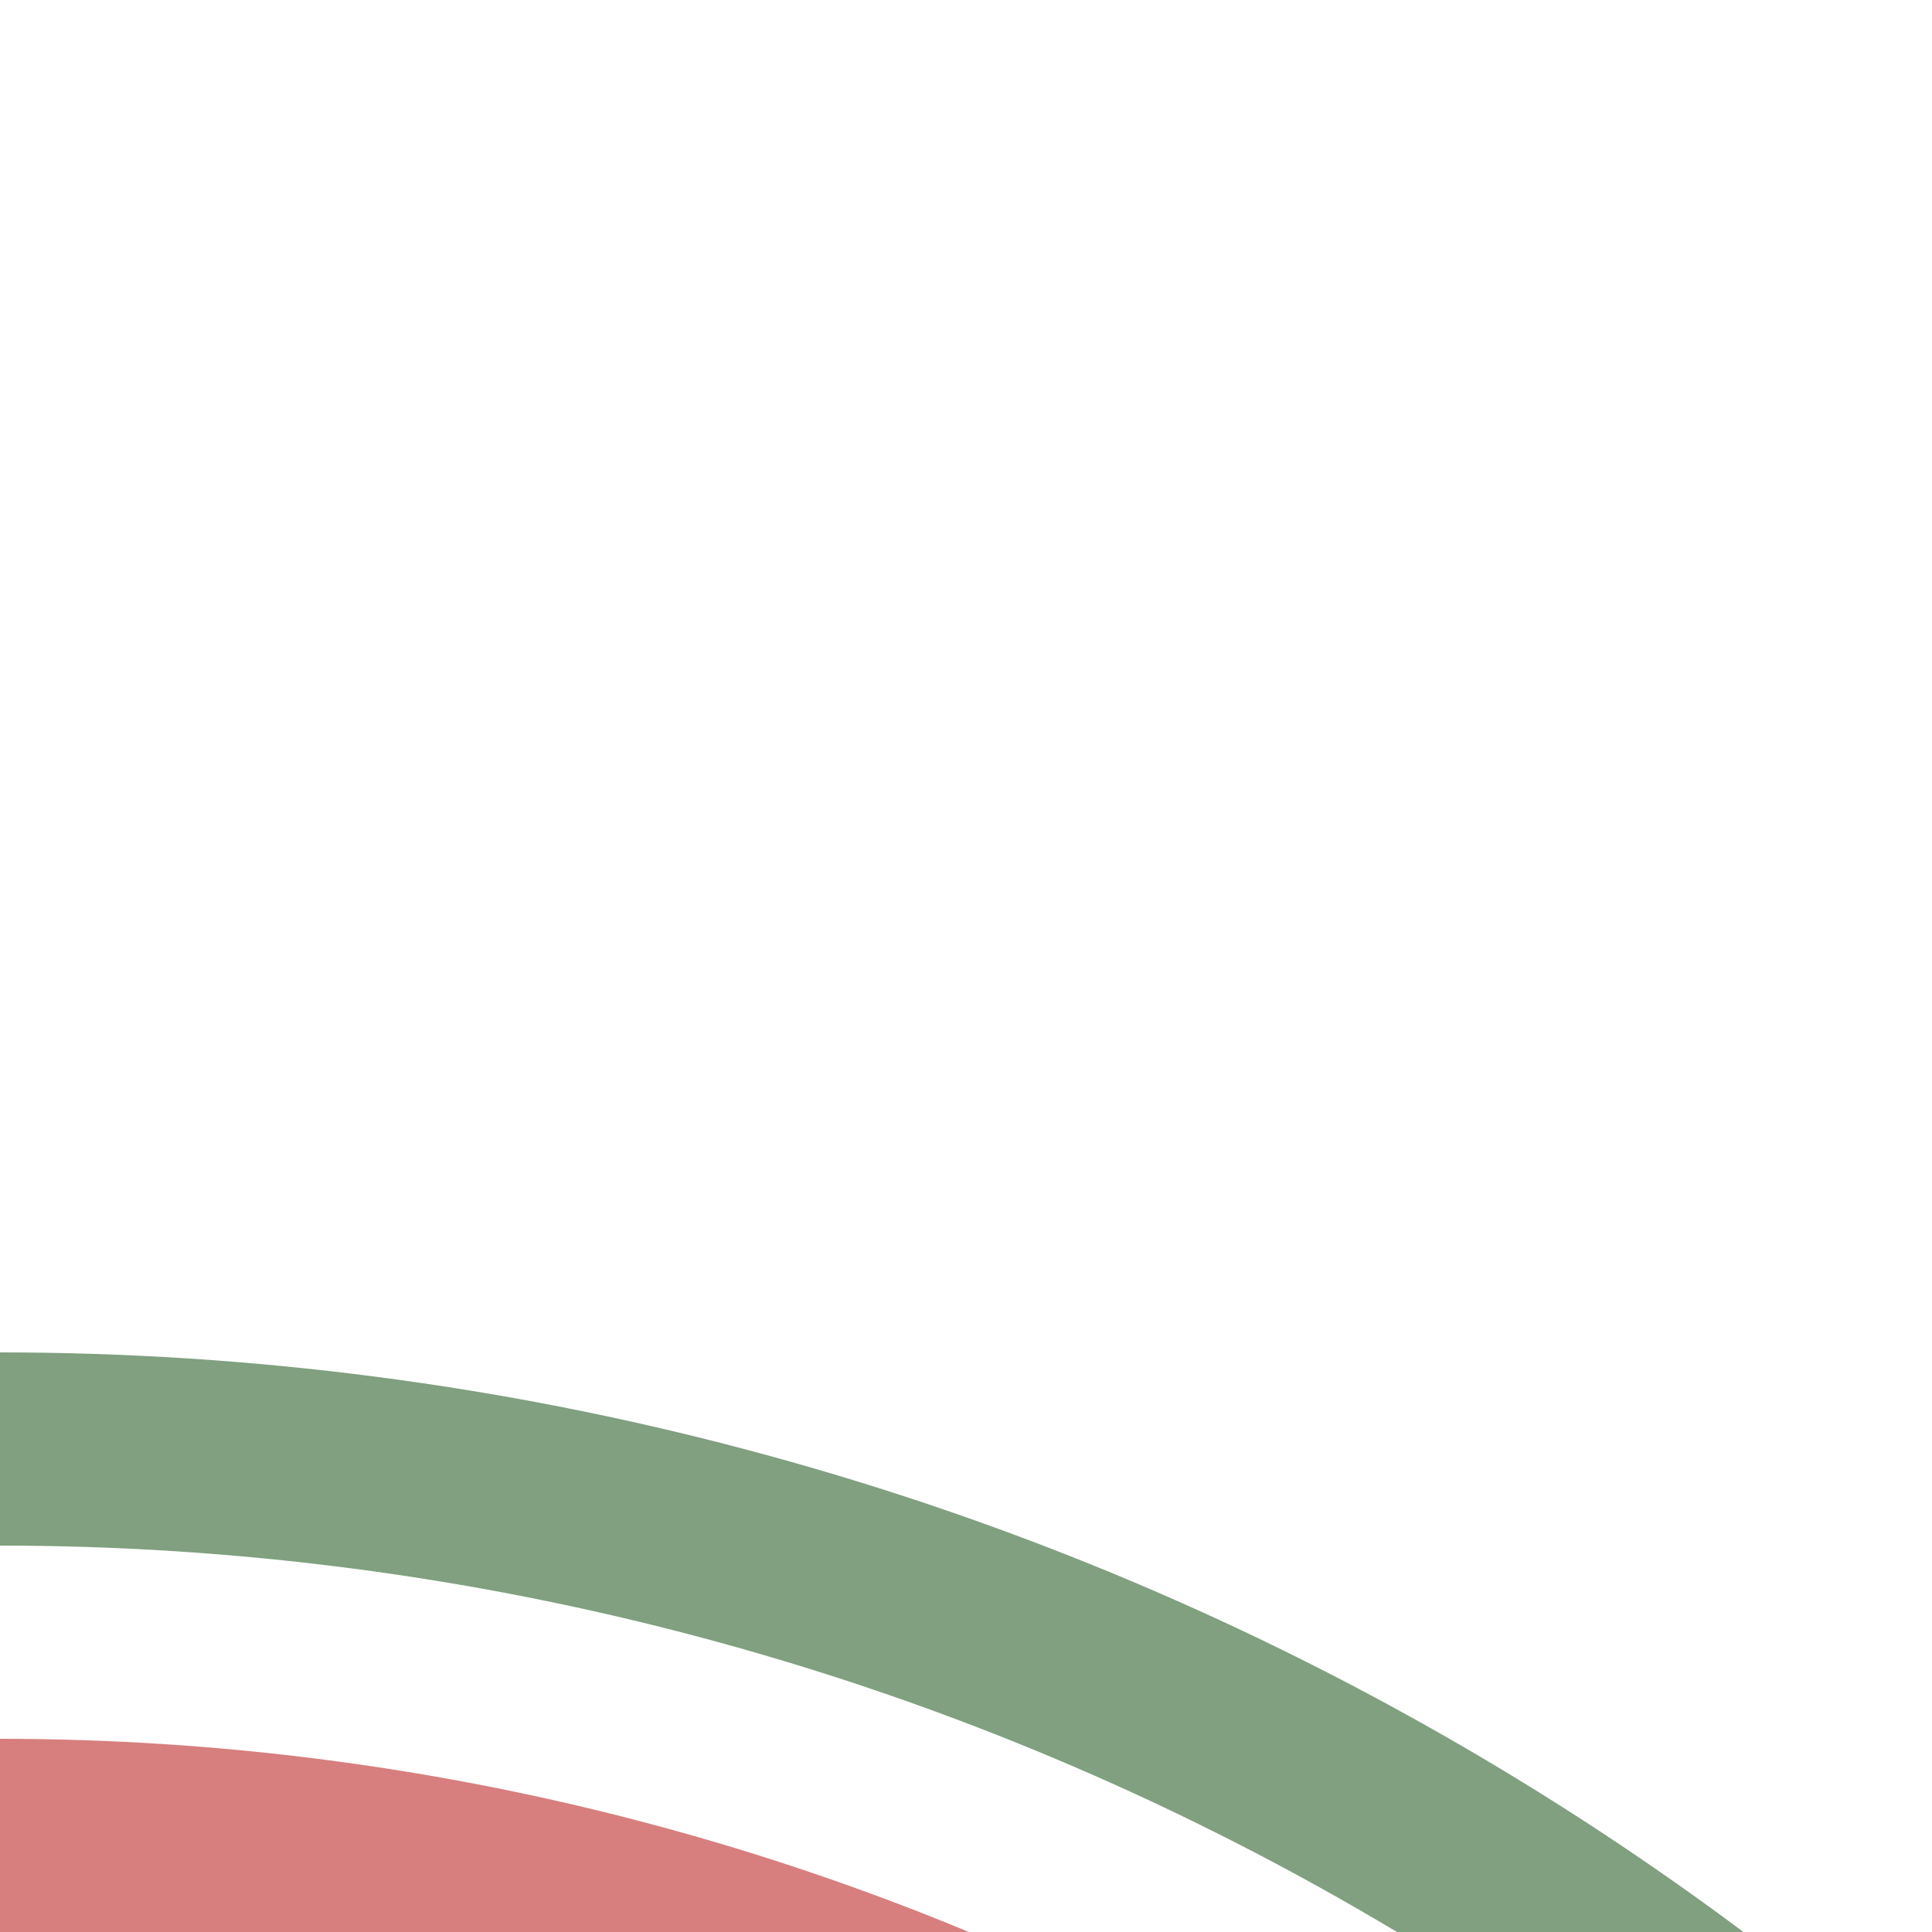
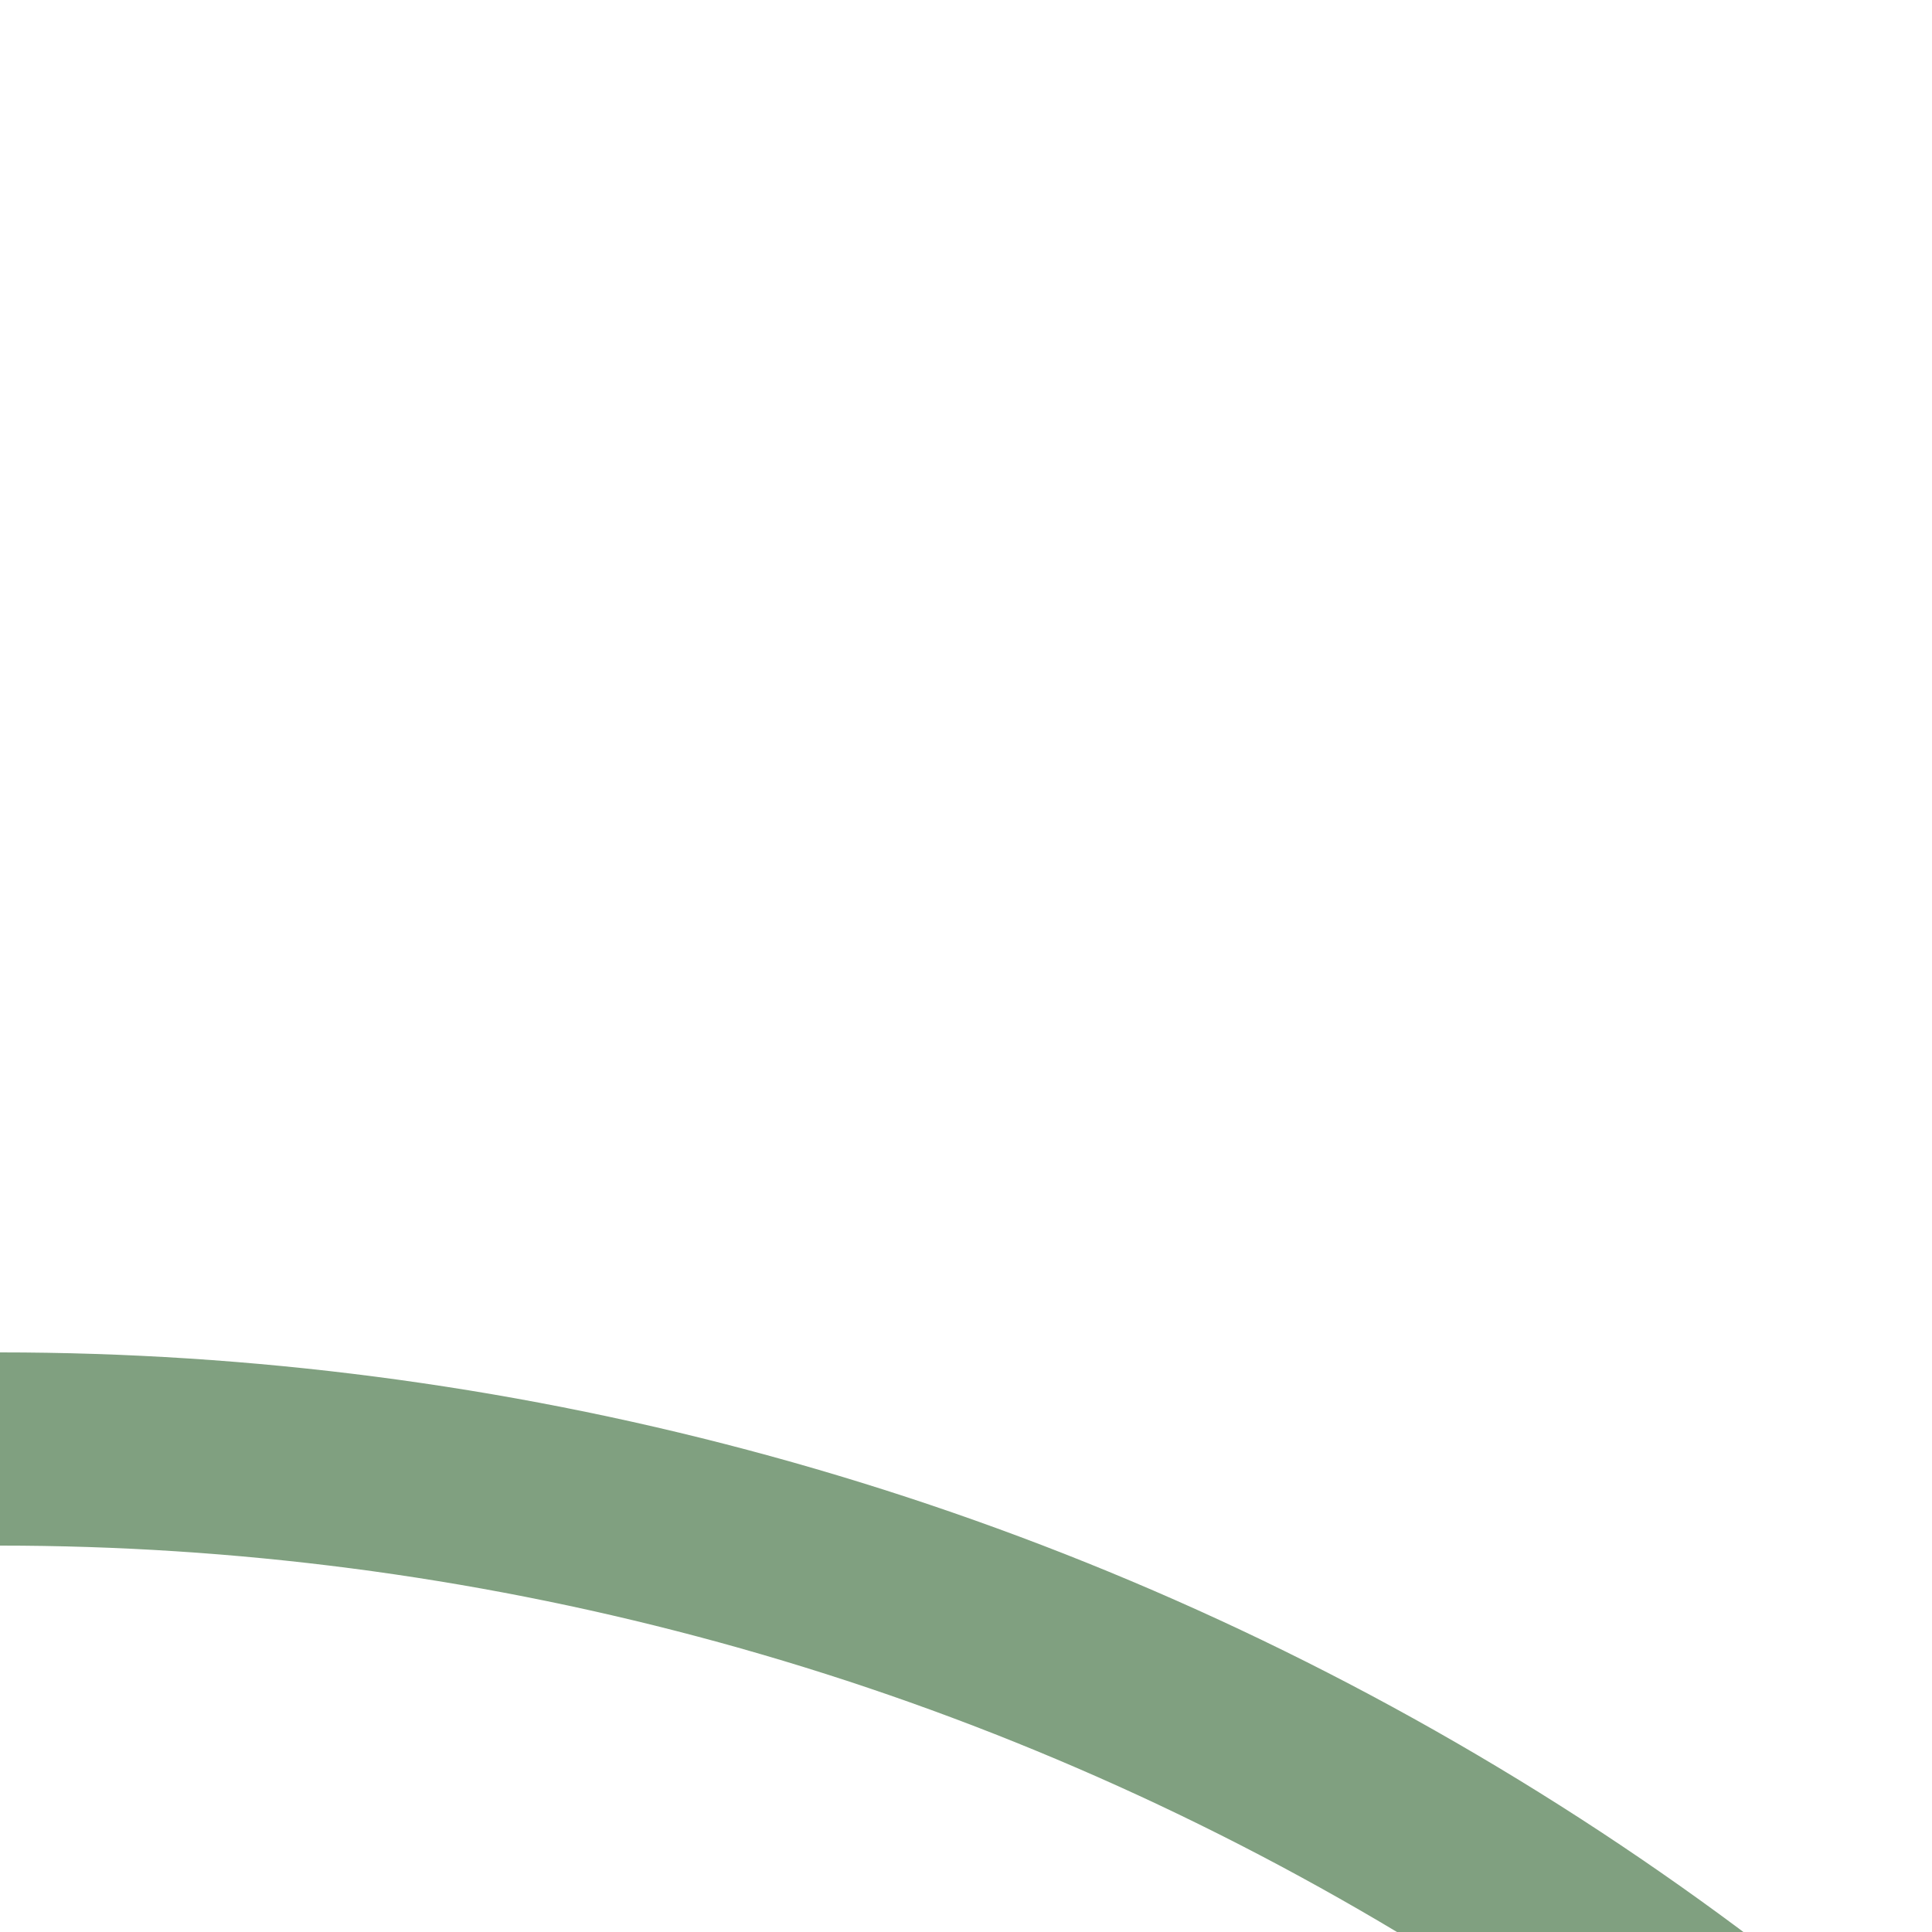
<svg xmlns="http://www.w3.org/2000/svg" width="500" height="500">
  <title>exhSTR2+r~F</title>
  <circle stroke="#80A080" cx="0" cy="1103.55" r="728.55" stroke-width="50" fill="none" />
-   <circle fill="#D77F7E" cx="0" cy="1103.55" r="653.55" />
</svg>